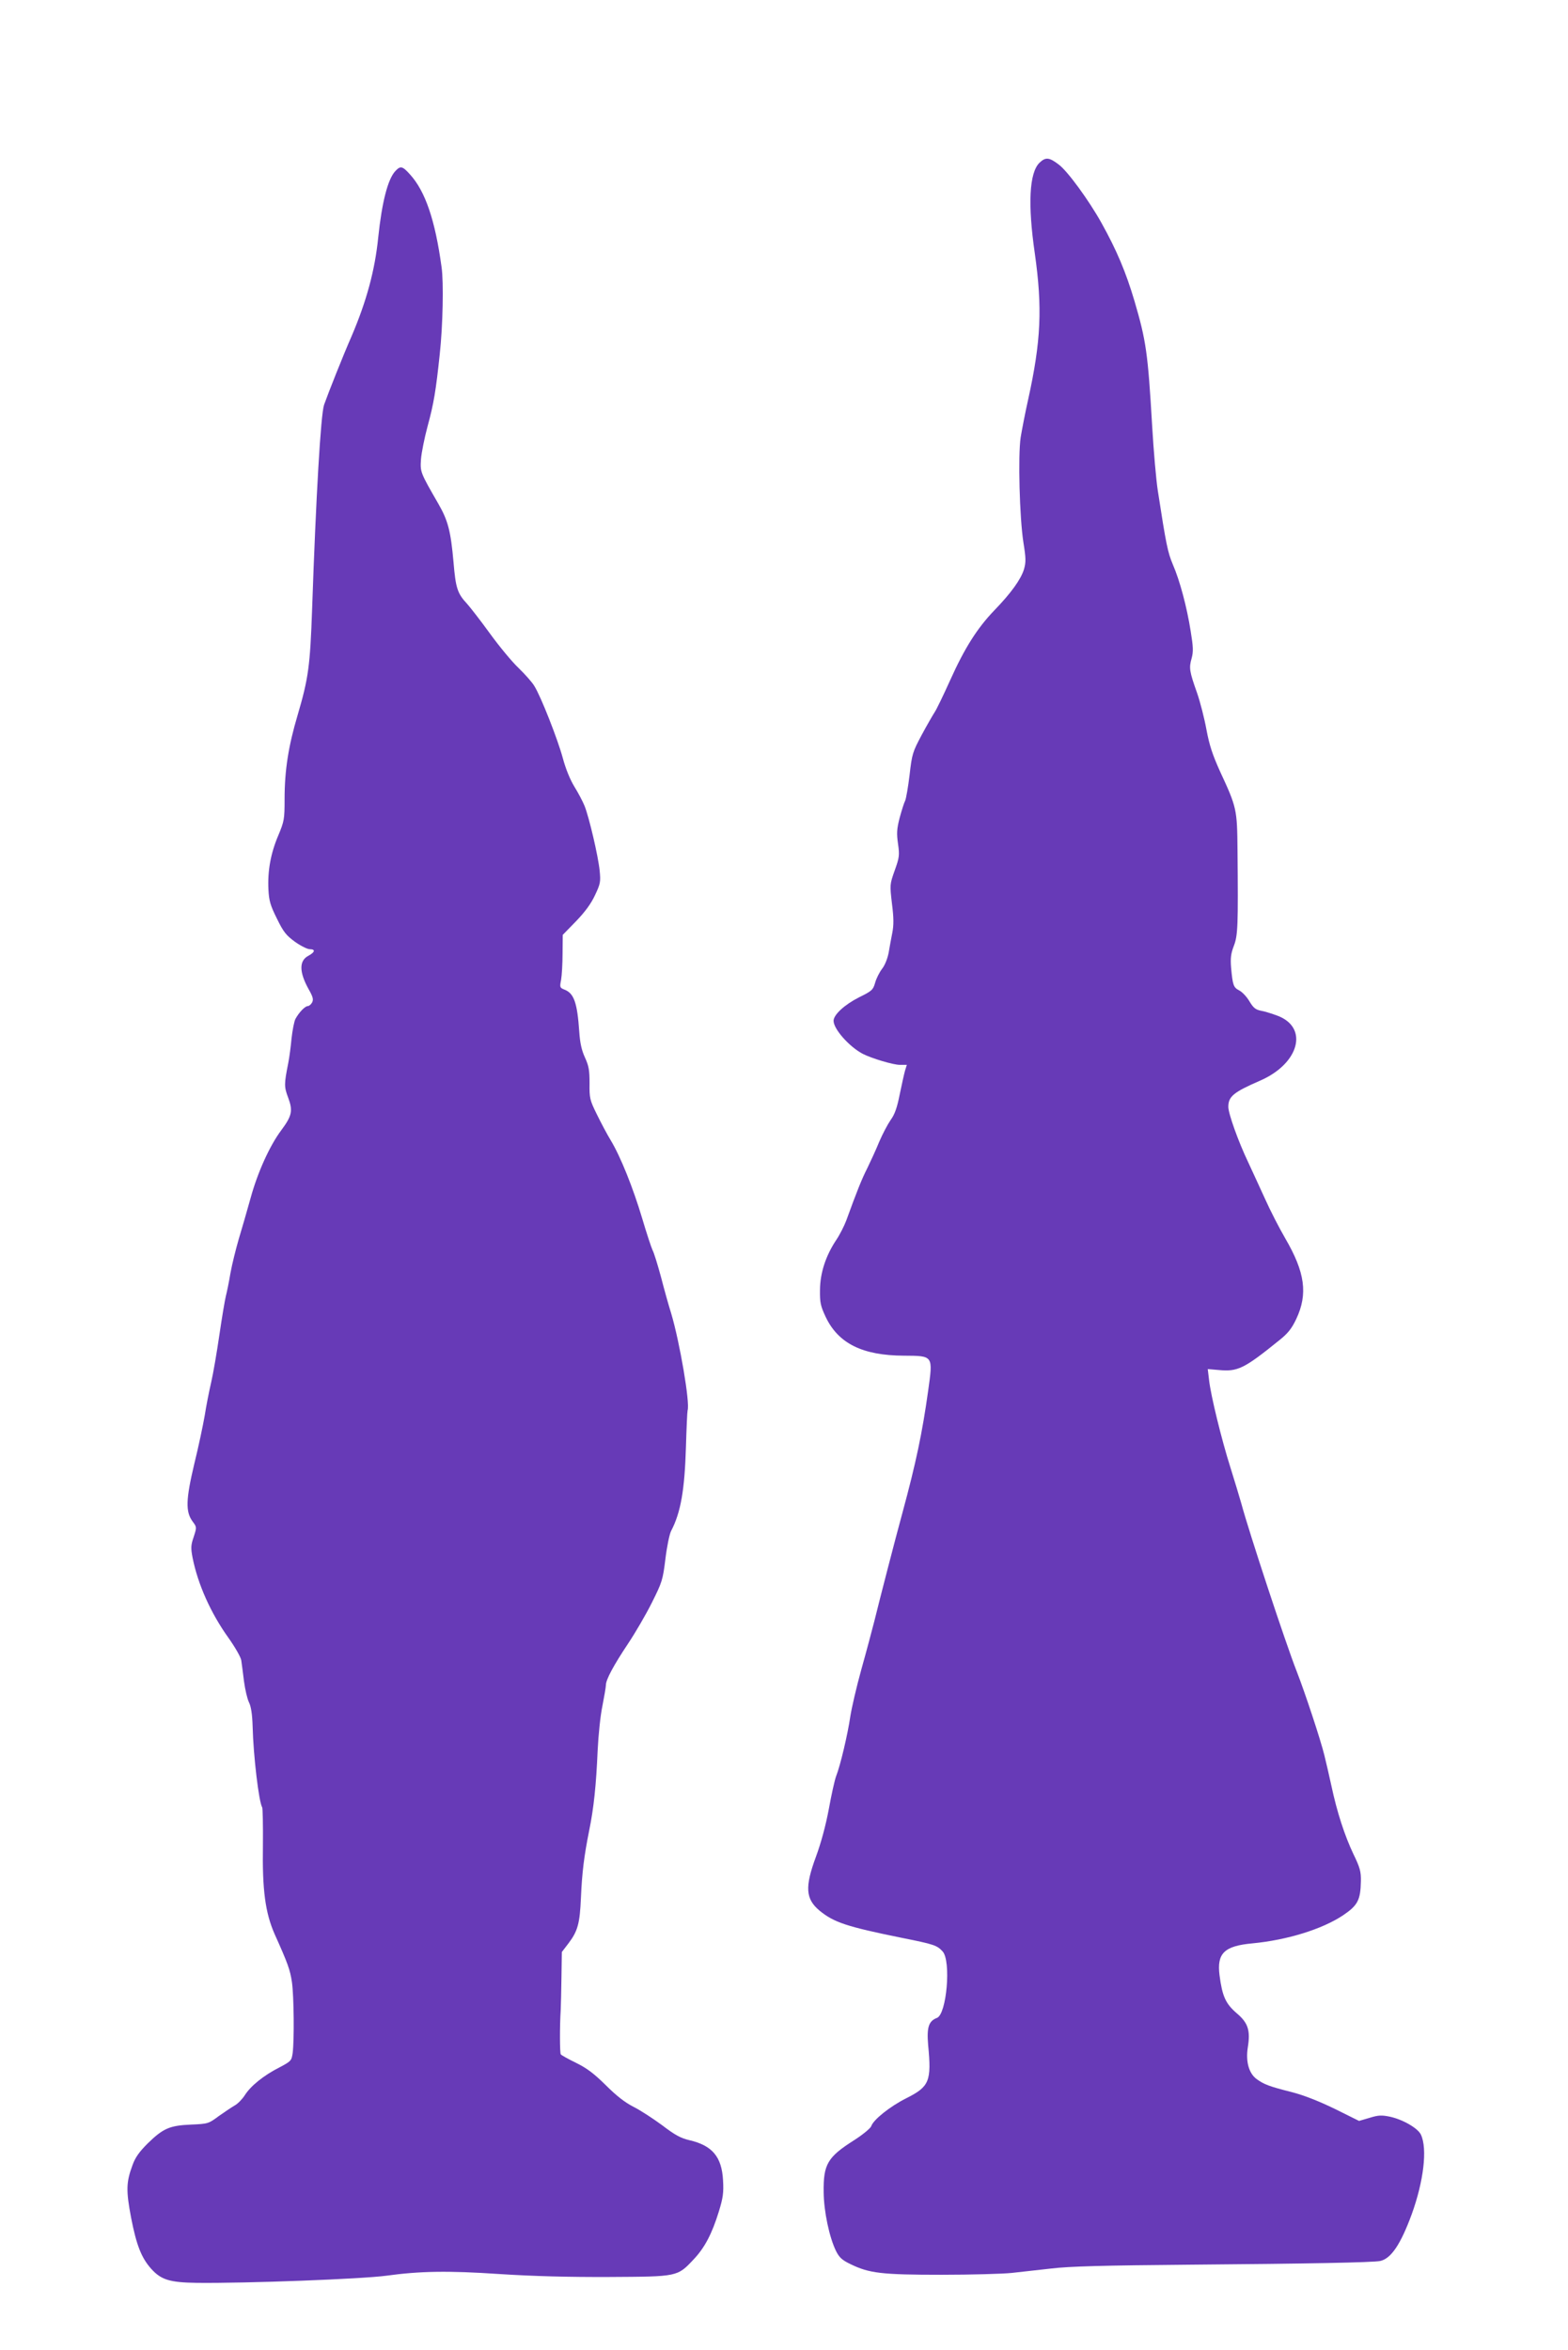
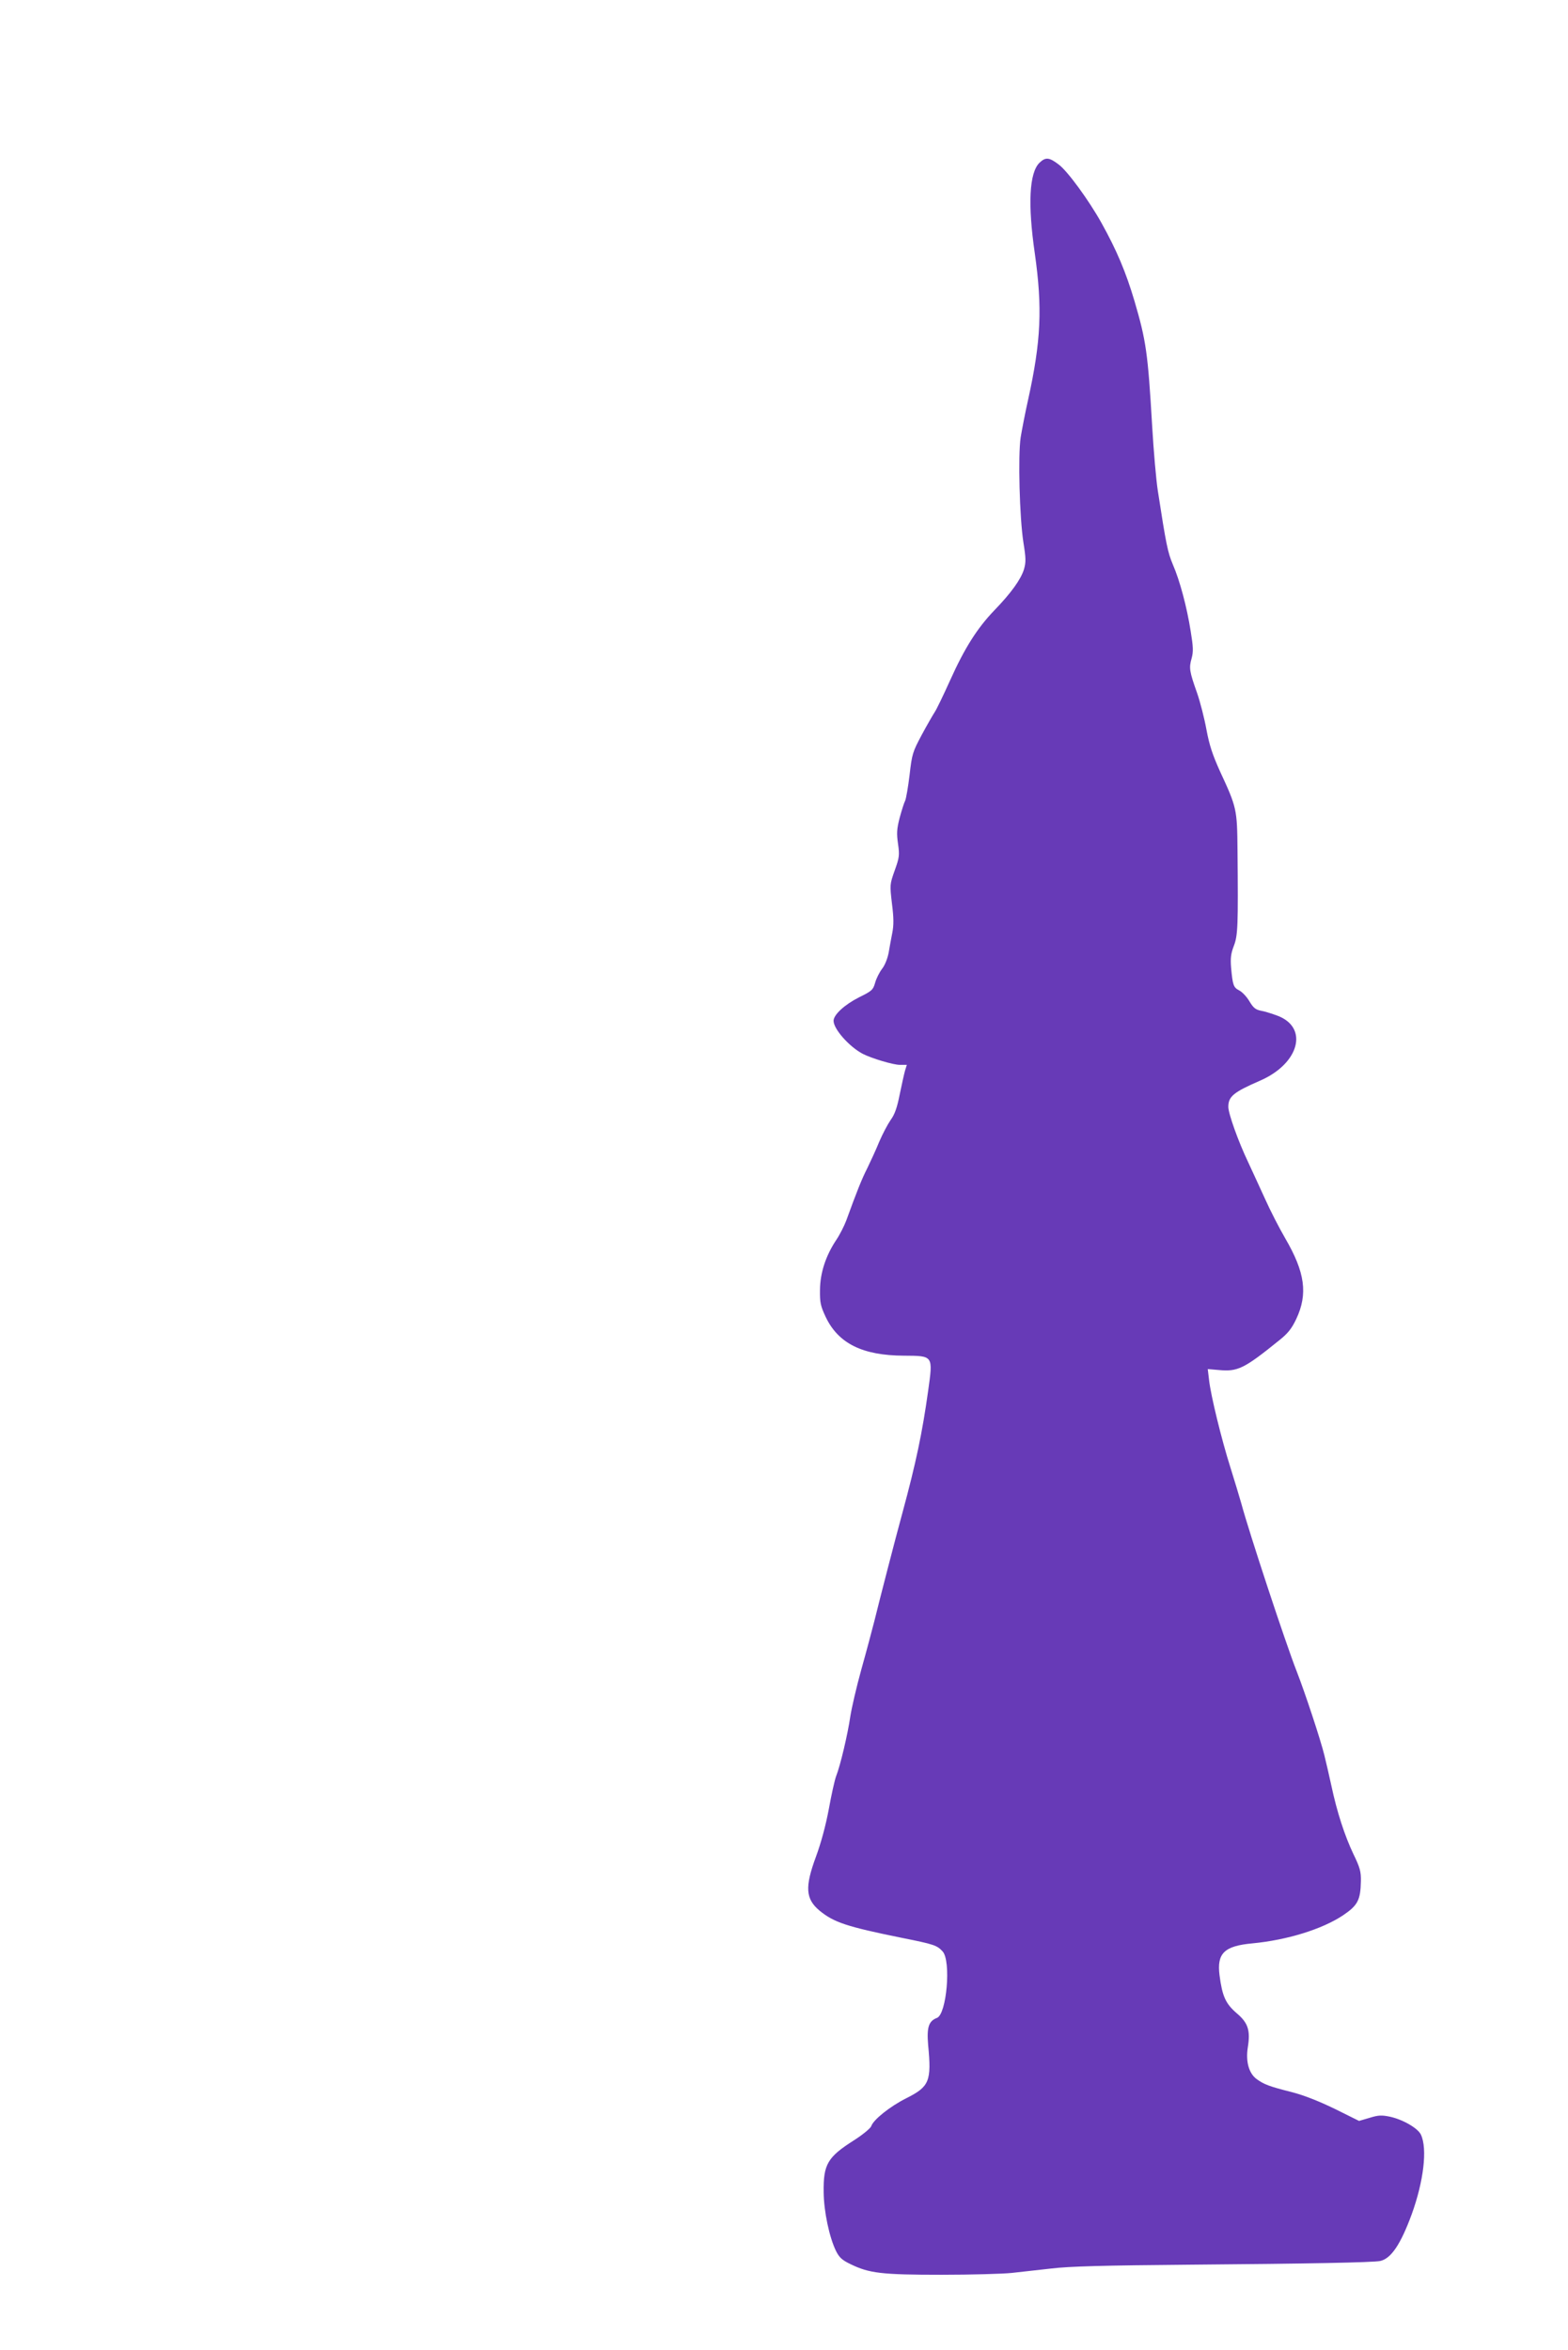
<svg xmlns="http://www.w3.org/2000/svg" version="1.0" width="854pt" height="1280pt" viewBox="0 0 854 1280" preserveAspectRatio="xMidYMid meet">
  <g transform="translate(0,1280) scale(0.1,-0.1)" fill="#673ab7" stroke="none">
    <path d="M5661 11913 c-55 -55 -64 -224 -25 -493 42 -297 34 -477 -36 -795 -16 -71 -34 -165 -41 -207 -15 -100 -6 -439 15 -573 14 -87 14 -107 3 -146 -17 -55 -70 -129 -162 -224 -92 -96 -161 -204 -240 -380 -37 -82 -75 -161 -85 -175 -9 -14 -41 -69 -70 -123 -49 -92 -53 -103 -66 -218 -8 -66 -19 -129 -24 -140 -6 -11 -19 -53 -30 -93 -16 -62 -17 -86 -9 -142 9 -63 7 -75 -18 -145 -27 -76 -27 -78 -15 -181 10 -77 10 -117 2 -158 -6 -30 -15 -79 -20 -109 -6 -31 -20 -68 -36 -88 -15 -20 -32 -54 -38 -77 -11 -38 -18 -44 -87 -78 -79 -40 -139 -95 -139 -128 0 -45 85 -141 159 -180 49 -25 166 -60 202 -60 l38 0 -10 -32 c-5 -18 -18 -77 -29 -130 -14 -71 -27 -108 -49 -138 -16 -23 -44 -76 -62 -118 -17 -42 -47 -107 -65 -144 -31 -61 -56 -124 -115 -286 -11 -29 -35 -77 -54 -105 -58 -87 -88 -180 -89 -272 -1 -70 3 -88 31 -148 69 -145 201 -210 426 -211 161 -1 159 2 132 -192 -32 -229 -66 -391 -140 -664 -41 -150 -124 -472 -153 -590 -12 -47 -43 -164 -70 -260 -27 -97 -54 -214 -61 -260 -14 -96 -54 -266 -77 -324 -8 -21 -26 -102 -40 -180 -17 -90 -42 -183 -70 -259 -61 -165 -57 -230 20 -294 78 -64 148 -87 448 -148 176 -35 192 -41 222 -74 47 -52 22 -342 -31 -362 -45 -17 -56 -51 -48 -147 19 -198 7 -227 -118 -290 -90 -45 -181 -118 -192 -153 -4 -11 -46 -46 -93 -76 -145 -92 -168 -131 -166 -283 1 -106 31 -246 67 -320 18 -36 33 -50 79 -72 102 -50 170 -58 496 -58 163 0 335 5 382 10 47 5 144 16 215 24 98 12 287 17 765 21 634 5 986 12 1027 20 59 13 111 89 172 255 65 180 86 356 50 433 -16 35 -99 83 -169 98 -44 9 -62 9 -110 -6 l-58 -17 -133 66 c-89 43 -168 74 -234 91 -123 31 -151 42 -191 71 -42 31 -60 95 -48 172 15 93 2 134 -61 187 -60 52 -78 92 -93 207 -15 119 26 159 179 173 189 18 380 77 494 153 80 54 95 83 97 186 1 52 -5 74 -41 148 -47 99 -89 227 -120 373 -12 55 -29 129 -38 165 -20 82 -104 337 -150 455 -61 155 -260 759 -302 915 -10 36 -37 124 -59 195 -49 154 -108 396 -117 479 l-7 59 59 -5 c104 -10 138 6 333 164 45 36 66 63 90 114 64 136 48 254 -60 439 -32 55 -82 152 -110 215 -29 63 -70 153 -92 200 -54 113 -108 265 -108 301 0 57 28 80 173 143 214 93 266 290 94 354 -30 11 -70 24 -90 27 -29 6 -41 16 -62 51 -14 24 -39 51 -55 59 -32 17 -36 27 -45 125 -4 52 -1 76 15 118 22 57 24 108 20 522 -2 222 -4 232 -95 428 -41 91 -58 142 -74 227 -11 61 -34 151 -51 200 -42 118 -45 137 -30 189 10 37 9 62 -5 148 -21 133 -59 275 -97 363 -28 66 -37 110 -82 402 -9 57 -23 216 -31 355 -23 396 -33 463 -96 678 -47 158 -96 275 -180 426 -68 122 -185 283 -233 318 -52 40 -72 41 -105 9z" />
-     <path d="M2153 11868 c-41 -44 -73 -170 -93 -361 -18 -180 -64 -348 -145 -538 -47 -107 -127 -309 -150 -374 -18 -53 -44 -497 -65 -1110 -11 -313 -20 -379 -79 -580 -50 -168 -71 -300 -71 -457 0 -111 -2 -121 -35 -200 -41 -97 -58 -192 -53 -293 3 -60 10 -86 46 -158 36 -74 51 -92 99 -127 31 -22 67 -40 80 -40 32 0 29 -16 -6 -35 -53 -27 -52 -89 0 -183 24 -42 27 -56 19 -72 -6 -11 -17 -20 -24 -20 -15 0 -48 -35 -67 -70 -7 -14 -16 -61 -21 -105 -4 -44 -12 -105 -18 -135 -23 -116 -23 -129 0 -190 26 -70 20 -98 -38 -176 -63 -84 -129 -230 -167 -369 -20 -71 -49 -173 -65 -225 -15 -52 -36 -135 -45 -185 -8 -49 -20 -106 -25 -125 -5 -20 -21 -114 -35 -210 -14 -96 -34 -213 -45 -260 -11 -47 -27 -128 -35 -180 -9 -52 -34 -171 -57 -264 -46 -194 -48 -260 -9 -313 23 -31 23 -31 6 -84 -16 -46 -16 -61 -6 -114 29 -145 99 -301 194 -434 37 -52 68 -106 71 -124 3 -18 9 -69 15 -115 6 -45 18 -96 27 -114 11 -22 18 -63 20 -133 4 -160 34 -411 52 -439 3 -6 5 -99 4 -206 -4 -245 13 -369 64 -485 72 -160 84 -194 94 -261 11 -77 13 -317 4 -386 -6 -42 -9 -45 -71 -78 -87 -44 -157 -101 -189 -151 -14 -22 -39 -48 -56 -57 -17 -10 -56 -36 -87 -58 -55 -41 -58 -42 -151 -46 -117 -5 -152 -21 -236 -103 -44 -44 -67 -75 -82 -117 -35 -94 -36 -139 -8 -287 29 -149 56 -219 110 -279 54 -60 102 -74 248 -76 274 -3 901 21 1033 39 181 25 335 28 615 9 186 -12 380 -17 599 -16 373 2 370 1 459 96 60 63 100 140 137 260 23 75 27 103 23 171 -7 127 -58 189 -183 218 -47 11 -79 28 -148 81 -49 36 -119 82 -157 101 -47 24 -93 60 -151 118 -64 63 -102 92 -161 121 -43 21 -81 42 -84 47 -5 9 -6 150 0 244 1 22 3 102 4 177 l2 136 36 47 c51 67 62 109 68 248 6 138 17 227 45 367 25 122 38 247 46 435 4 83 15 192 26 243 10 52 19 103 19 114 0 30 43 109 121 226 38 57 96 156 129 222 56 112 60 124 74 238 8 67 22 135 31 153 53 101 74 224 81 459 3 102 7 191 9 198 14 41 -43 372 -89 527 -14 44 -39 134 -56 200 -18 66 -38 132 -46 146 -7 15 -33 94 -57 175 -49 164 -117 334 -170 422 -19 31 -53 95 -76 142 -39 79 -41 89 -40 170 0 71 -4 94 -25 140 -18 39 -27 79 -31 140 -11 160 -29 210 -81 230 -25 10 -26 13 -18 53 4 23 8 88 8 144 l1 101 73 75 c49 51 82 96 103 142 29 61 31 72 25 133 -8 79 -57 289 -82 352 -10 25 -35 72 -56 106 -23 38 -47 96 -63 156 -27 100 -119 335 -155 392 -11 19 -50 63 -86 98 -36 34 -106 119 -156 188 -50 69 -106 141 -123 160 -54 58 -63 86 -75 229 -15 169 -30 226 -83 318 -98 170 -99 172 -94 243 3 36 19 115 35 175 35 128 46 197 67 395 17 155 22 393 10 475 -35 257 -89 414 -172 505 -41 46 -52 48 -80 18z" />
  </g>
</svg>